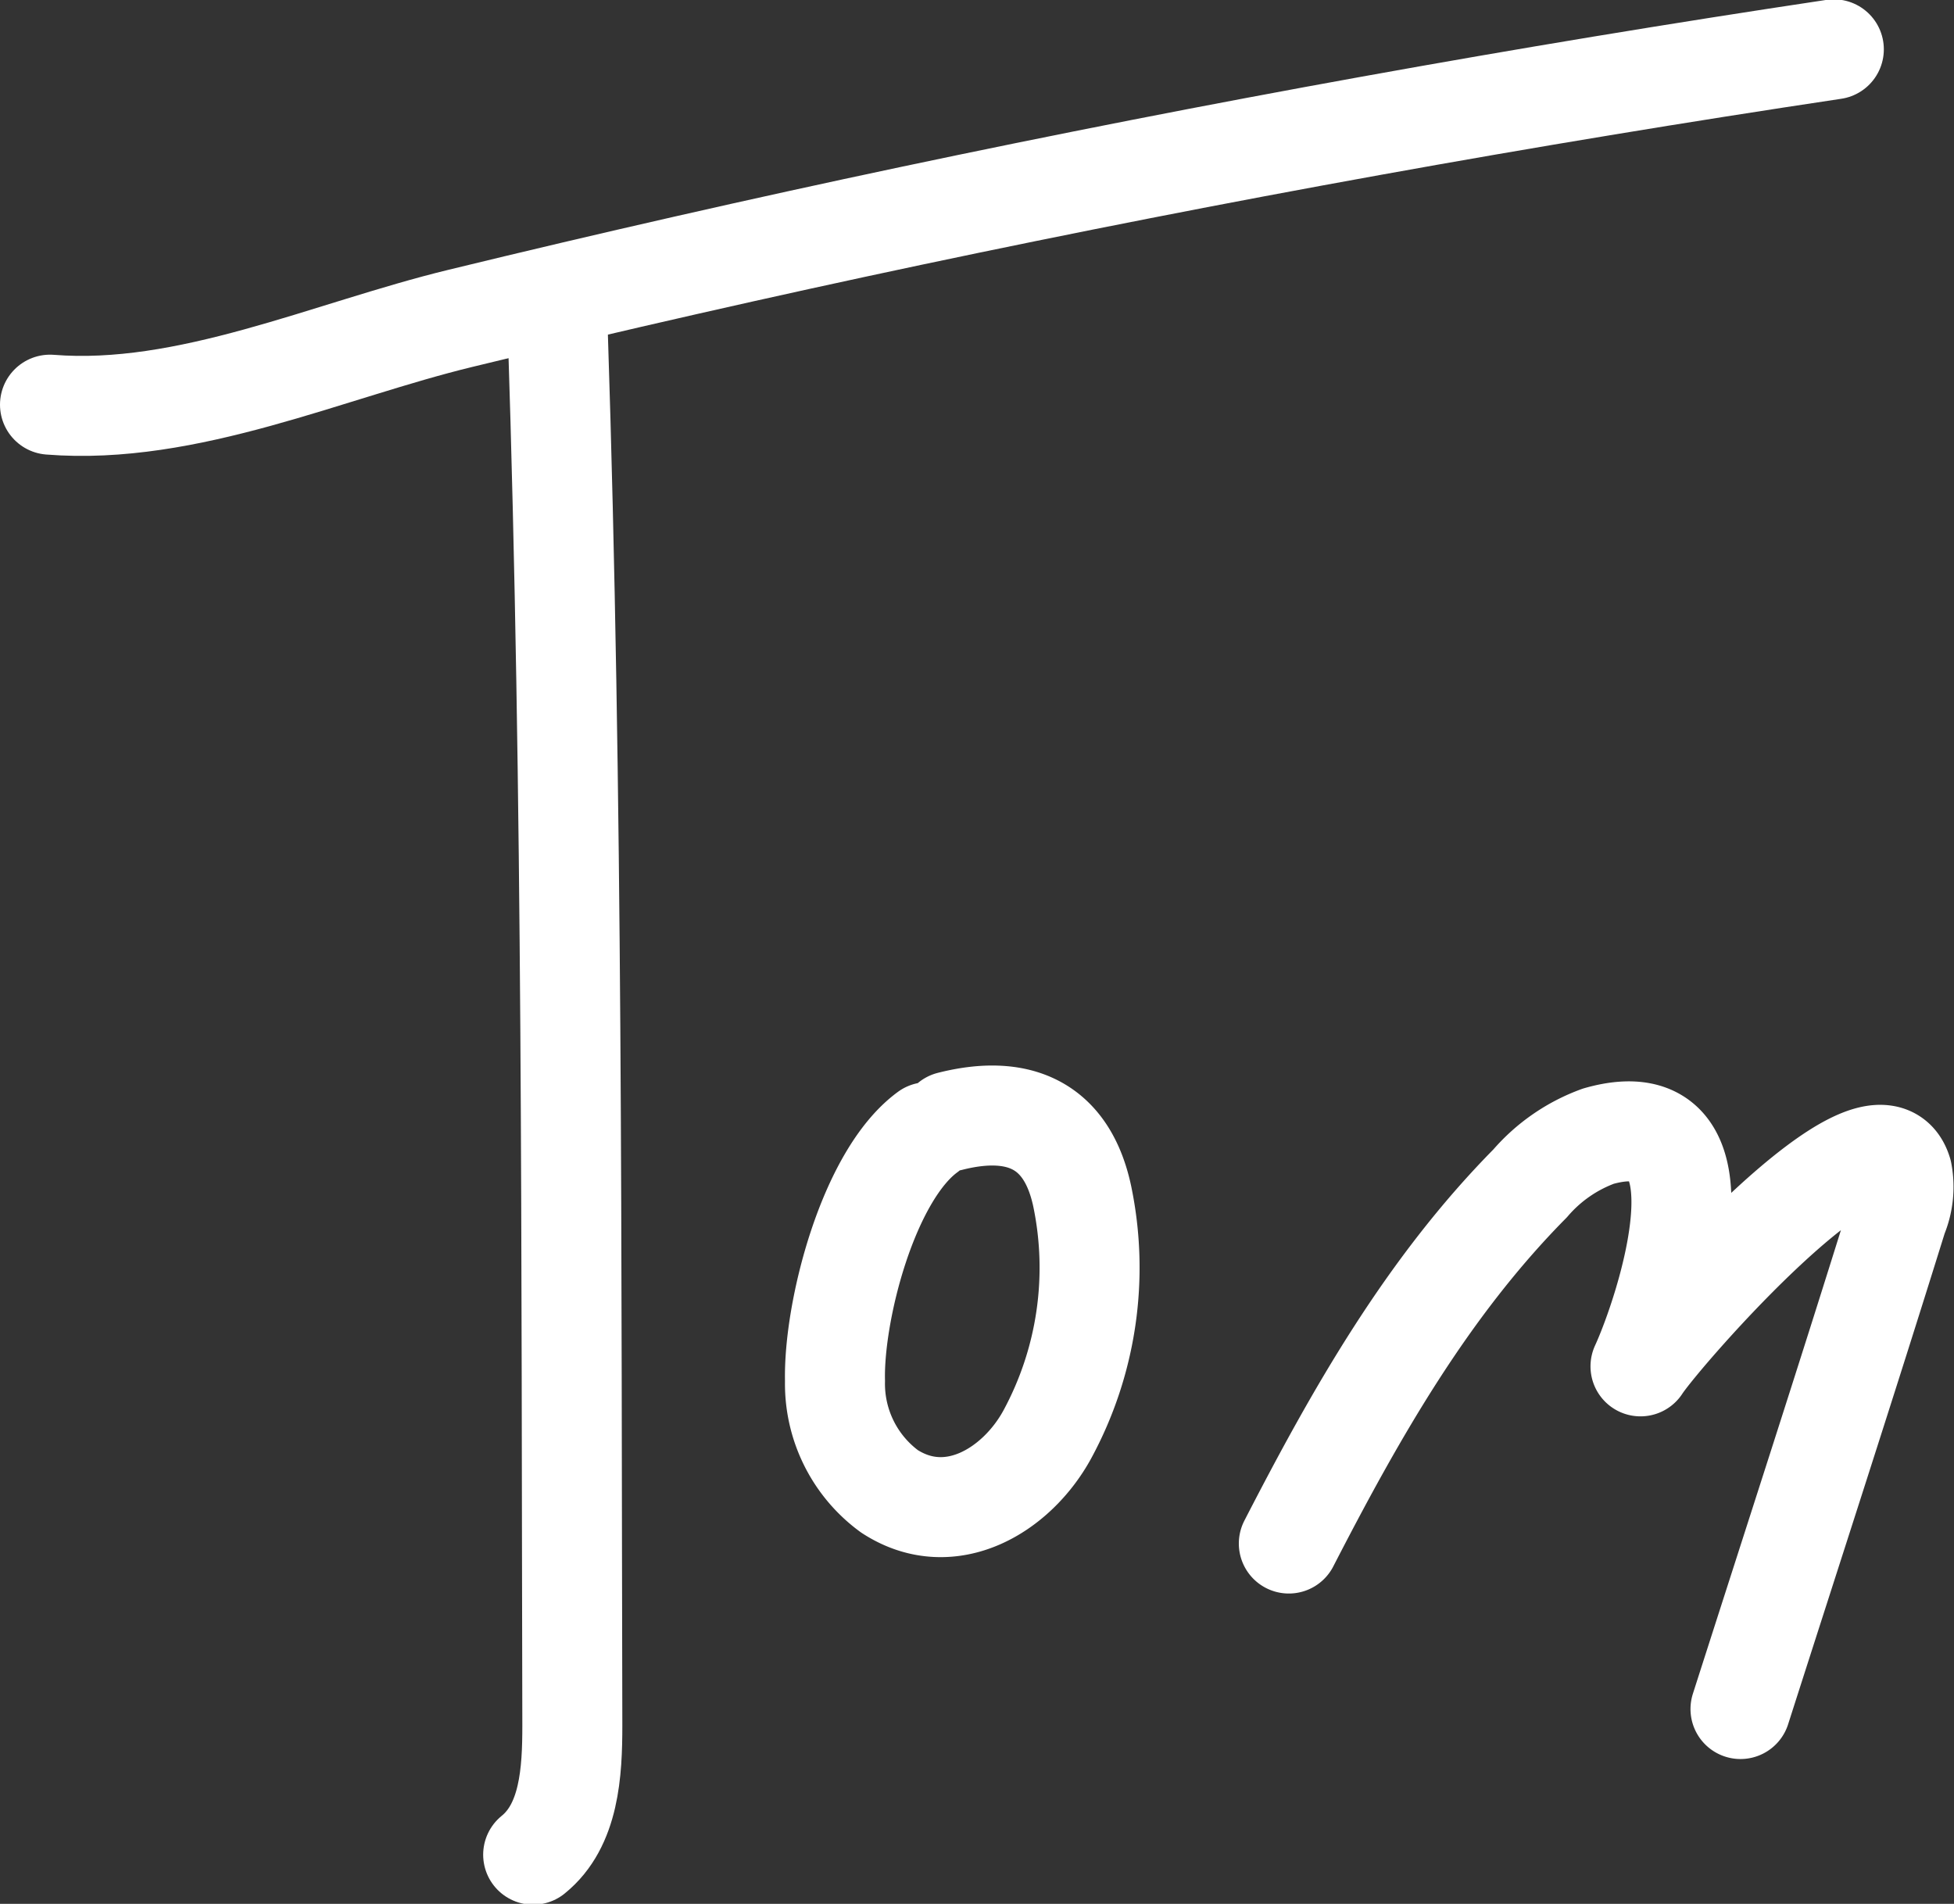
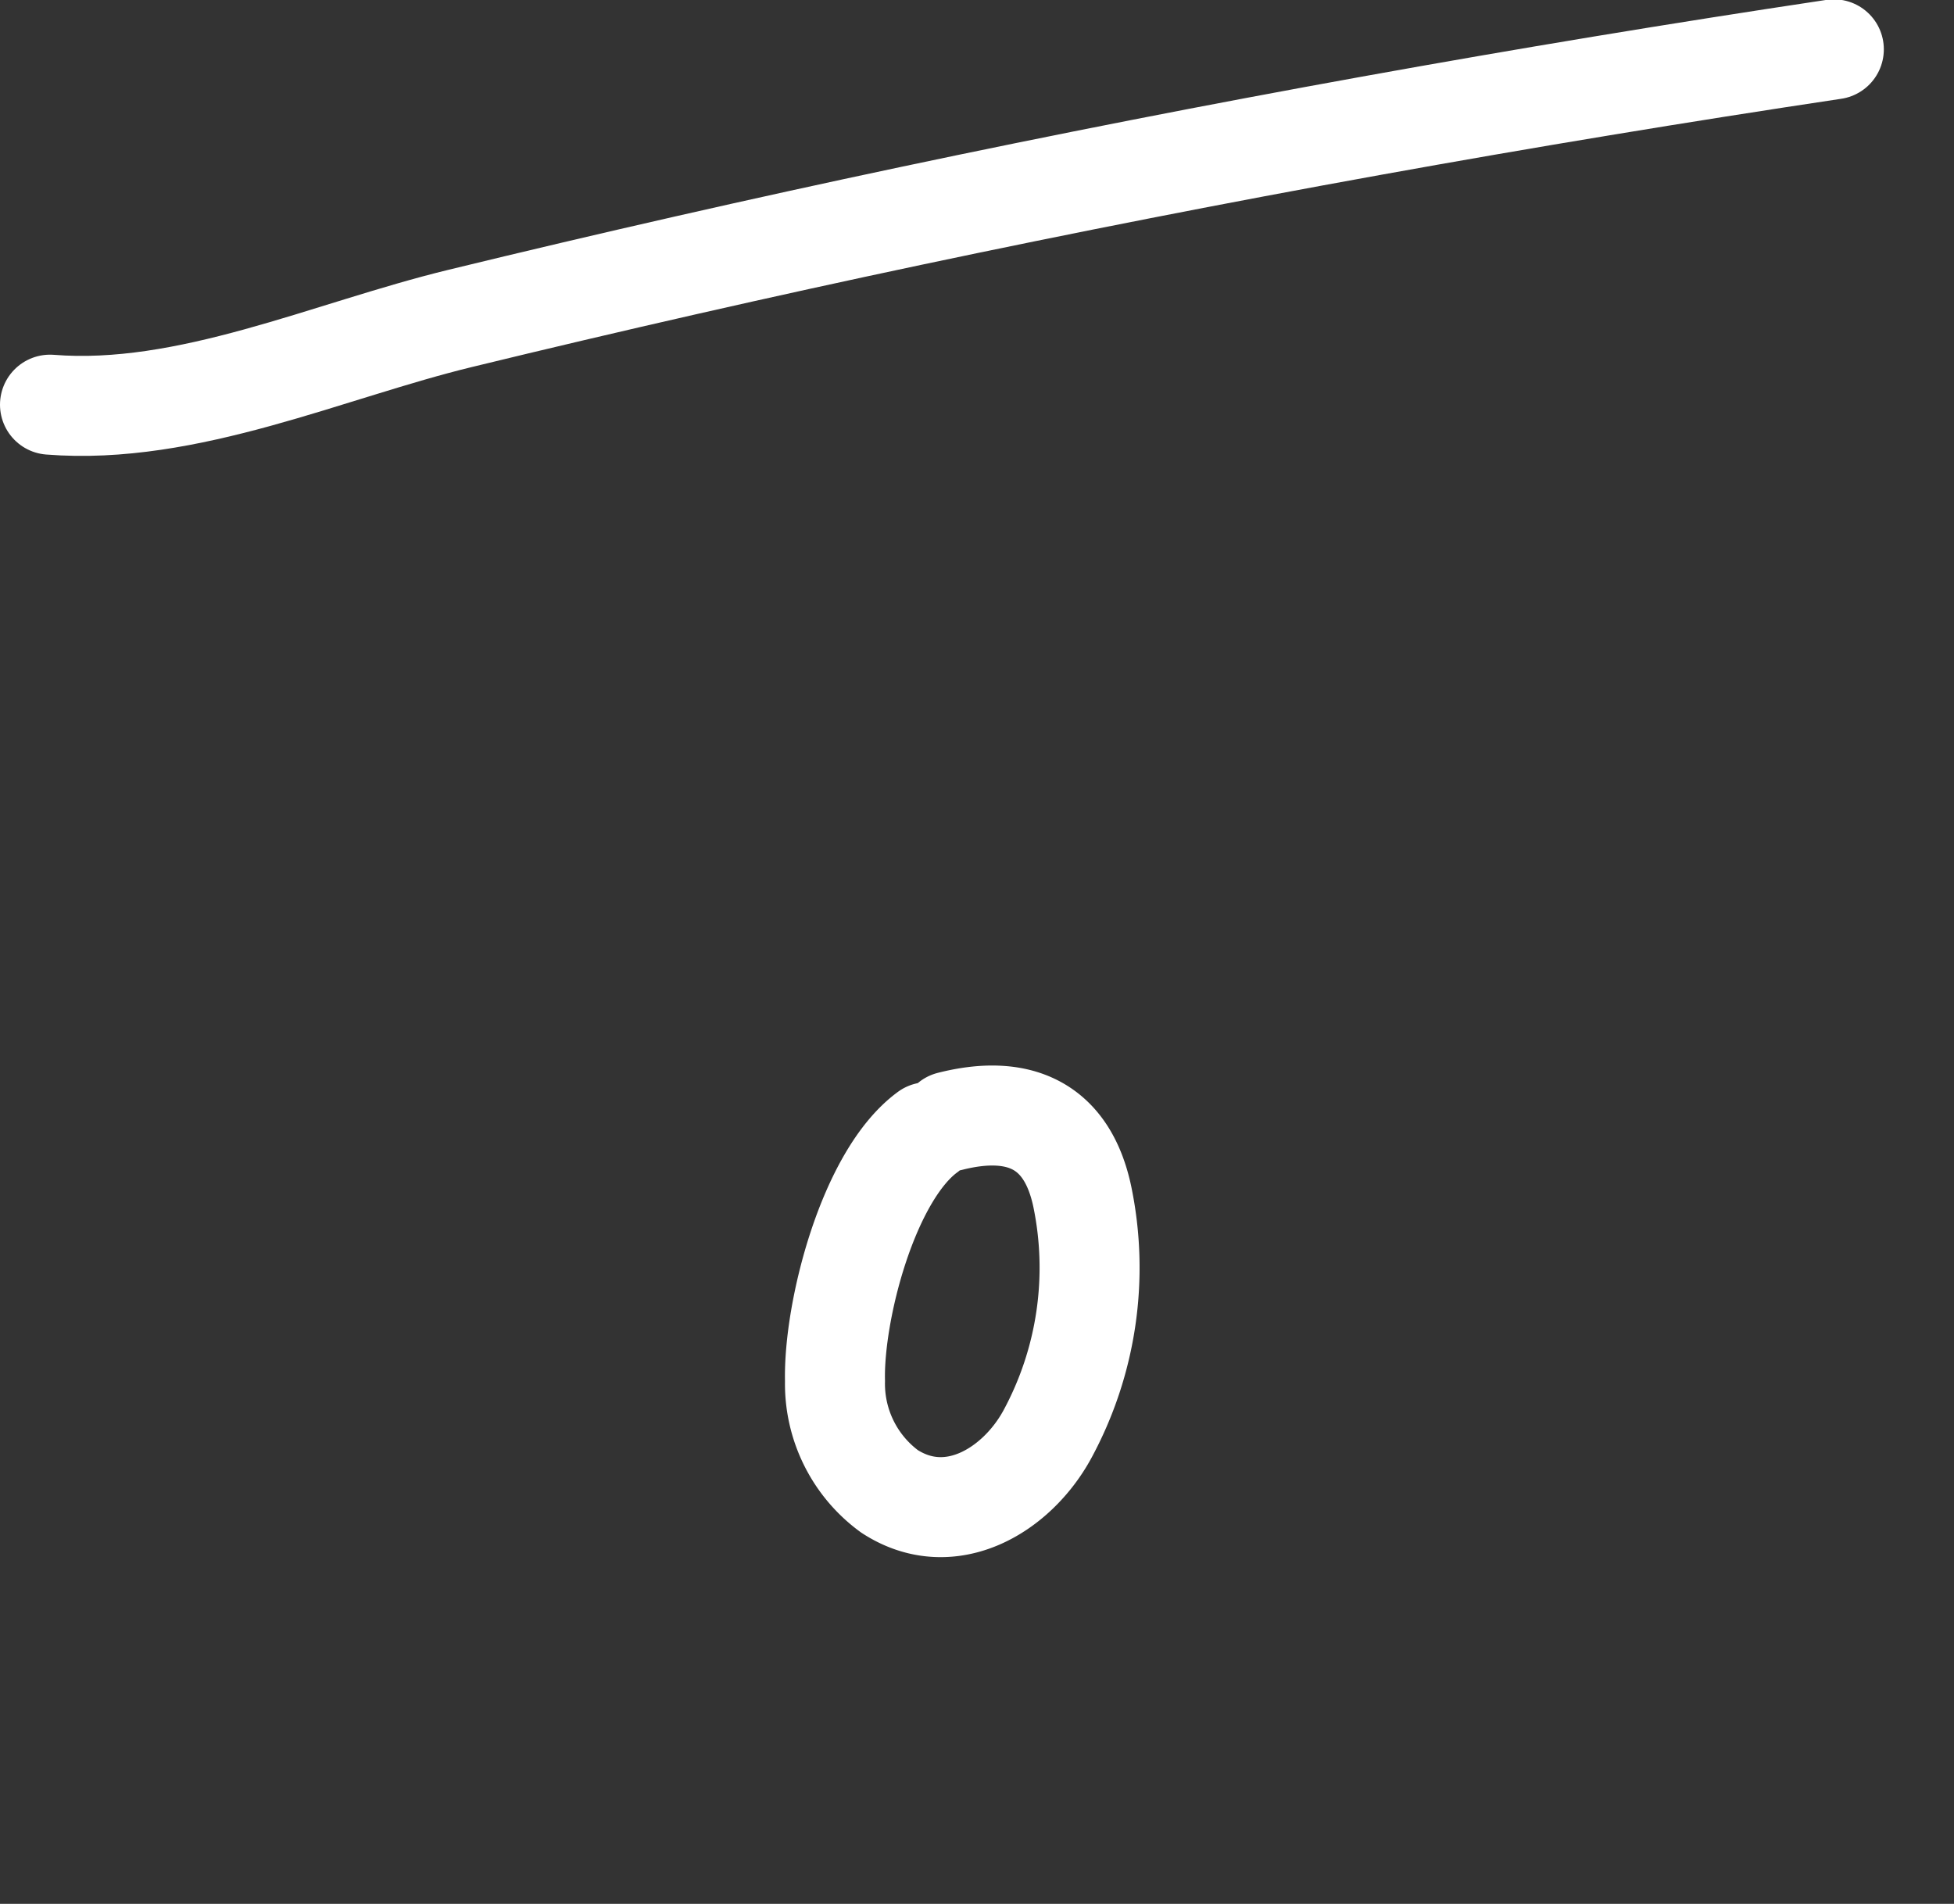
<svg xmlns="http://www.w3.org/2000/svg" class="signature" id="tom" viewBox="0 0 117.24 114.23" fill="none" stroke="#fff" stroke-linecap="round" stroke-linejoin="round" stroke-width="6">
  <rect x="0" y="0" width="117.24" height="114.23" fill="#333333" stroke="none" />
  <path class="stroke1" d="M3,24.28c8.27.66,16.71-3.26,24.63-5.18q13.48-3.28,27-6.14,27.54-5.82,55.4-10" />
-   <path class="stroke2" d="M33.47,20c.91,27.83.8,55.68.87,83.52,0,2.8-.17,6-2.35,7.76" />
  <path class="stroke3" d="M55.65,67.93C52.09,70.54,50,78.68,50.1,82.86a8,8,0,0,0,3.27,6.62c3.65,2.37,7.63-.06,9.46-3.4a21,21,0,0,0,2.1-14.32C64,67.43,61.06,66.25,57,67.28" />
-   <path class="stroke4" d="M77.33,92.61c4-7.77,8.29-15.35,14.48-21.61a9.85,9.85,0,0,1,4.09-2.83c8.37-2.38,4,10.62,2.53,13.81,1.3-2,14.18-16.71,15.7-11.63a4.62,4.62,0,0,1-.28,2.65c-3.07,9.87-6.27,19.7-9.42,29.54" />
</svg>